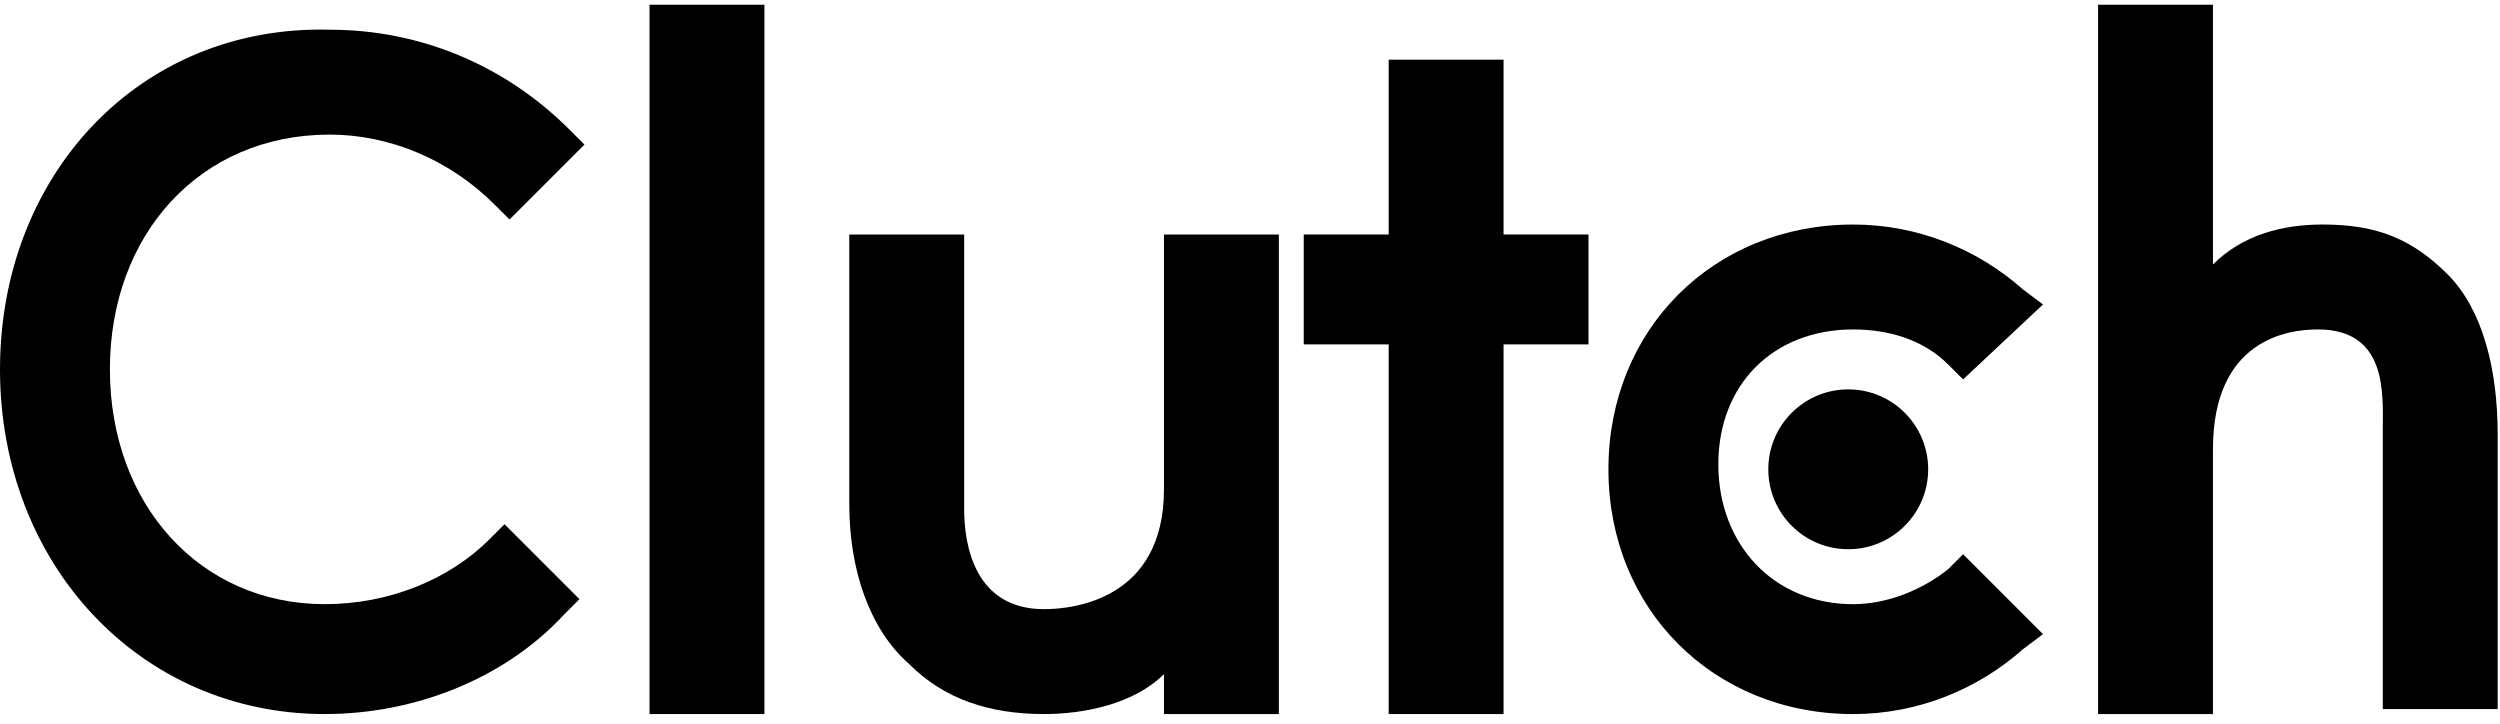
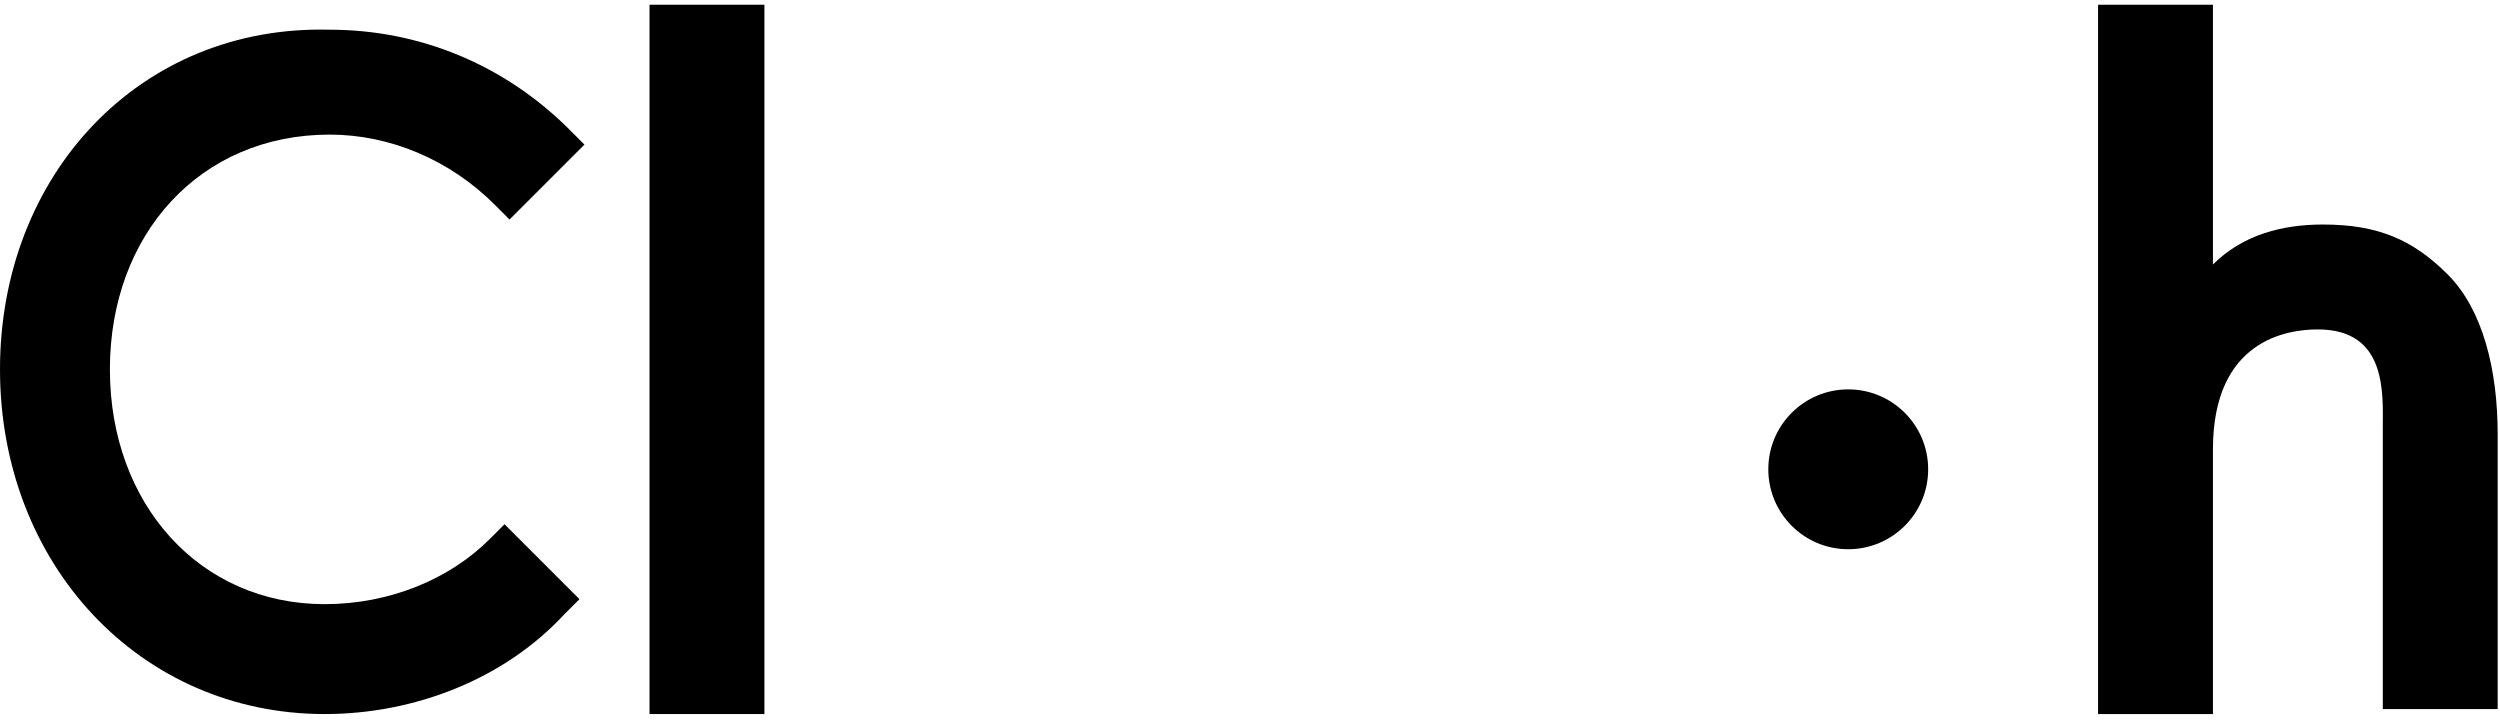
<svg xmlns="http://www.w3.org/2000/svg" width="145" height="42" viewBox="0 0 145 42" fill="none">
  <path d="M37.672 0.274H44.336V41.415H37.672V0.274Z" fill="black" />
-   <path d="M67.51 28.378C67.51 34.751 62.295 35.331 60.557 35.331C56.501 35.331 55.922 31.564 55.922 29.536V13.602H49.258V29.247C49.258 33.013 50.417 36.49 52.734 38.518C54.763 40.546 57.37 41.415 60.557 41.415C62.875 41.415 65.772 40.836 67.51 39.097V41.415H74.174V13.602H67.51V28.378Z" fill="black" />
-   <path d="M87.206 3.461H80.543V13.601H75.617V19.975H80.543V41.415H87.206V19.975H92.132V13.601H87.206V3.461Z" fill="black" />
-   <path d="M112.99 33.014C111.542 34.173 109.514 35.042 107.486 35.042C102.85 35.042 99.663 31.566 99.663 26.93C99.663 22.295 102.85 19.108 107.486 19.108C109.514 19.108 111.542 19.687 112.99 21.136L113.86 22.005L118.495 17.659L117.336 16.79C114.729 14.472 111.252 13.023 107.486 13.023C99.373 13.023 93.289 19.108 93.289 27.22C93.289 35.332 99.373 41.416 107.486 41.416C111.252 41.416 114.729 39.968 117.336 37.65L118.495 36.781L113.86 32.145L112.99 33.014Z" fill="black" />
  <path d="M141.968 15.919C139.94 13.892 137.912 13.022 134.725 13.022C132.407 13.022 130.09 13.602 128.351 15.34V0.274H121.688V41.415H128.351V26.06C128.351 19.686 132.697 19.107 134.435 19.107C138.492 19.107 138.202 22.873 138.202 24.901V41.126H144.865V25.191C144.865 21.424 143.996 17.948 141.968 15.919Z" fill="black" />
  <path d="M107.198 31.855C109.758 31.855 111.834 29.78 111.834 27.22C111.834 24.659 109.758 22.584 107.198 22.584C104.638 22.584 102.562 24.659 102.562 27.22C102.562 29.78 104.638 31.855 107.198 31.855Z" fill="black" />
  <path d="M28.393 31.275C26.075 33.592 22.599 35.041 18.832 35.041C11.589 35.041 6.374 29.247 6.374 21.424C6.374 13.601 11.589 7.807 19.122 7.807C22.599 7.807 26.075 9.256 28.683 11.863L29.552 12.732L33.898 8.386L33.029 7.517C29.262 3.751 24.337 1.723 19.122 1.723C8.112 1.433 0 10.125 0 21.424C0 32.723 8.112 41.415 18.832 41.415C24.047 41.415 29.262 39.387 32.739 35.62L33.608 34.751L29.262 30.405L28.393 31.275Z" fill="black" />
</svg>